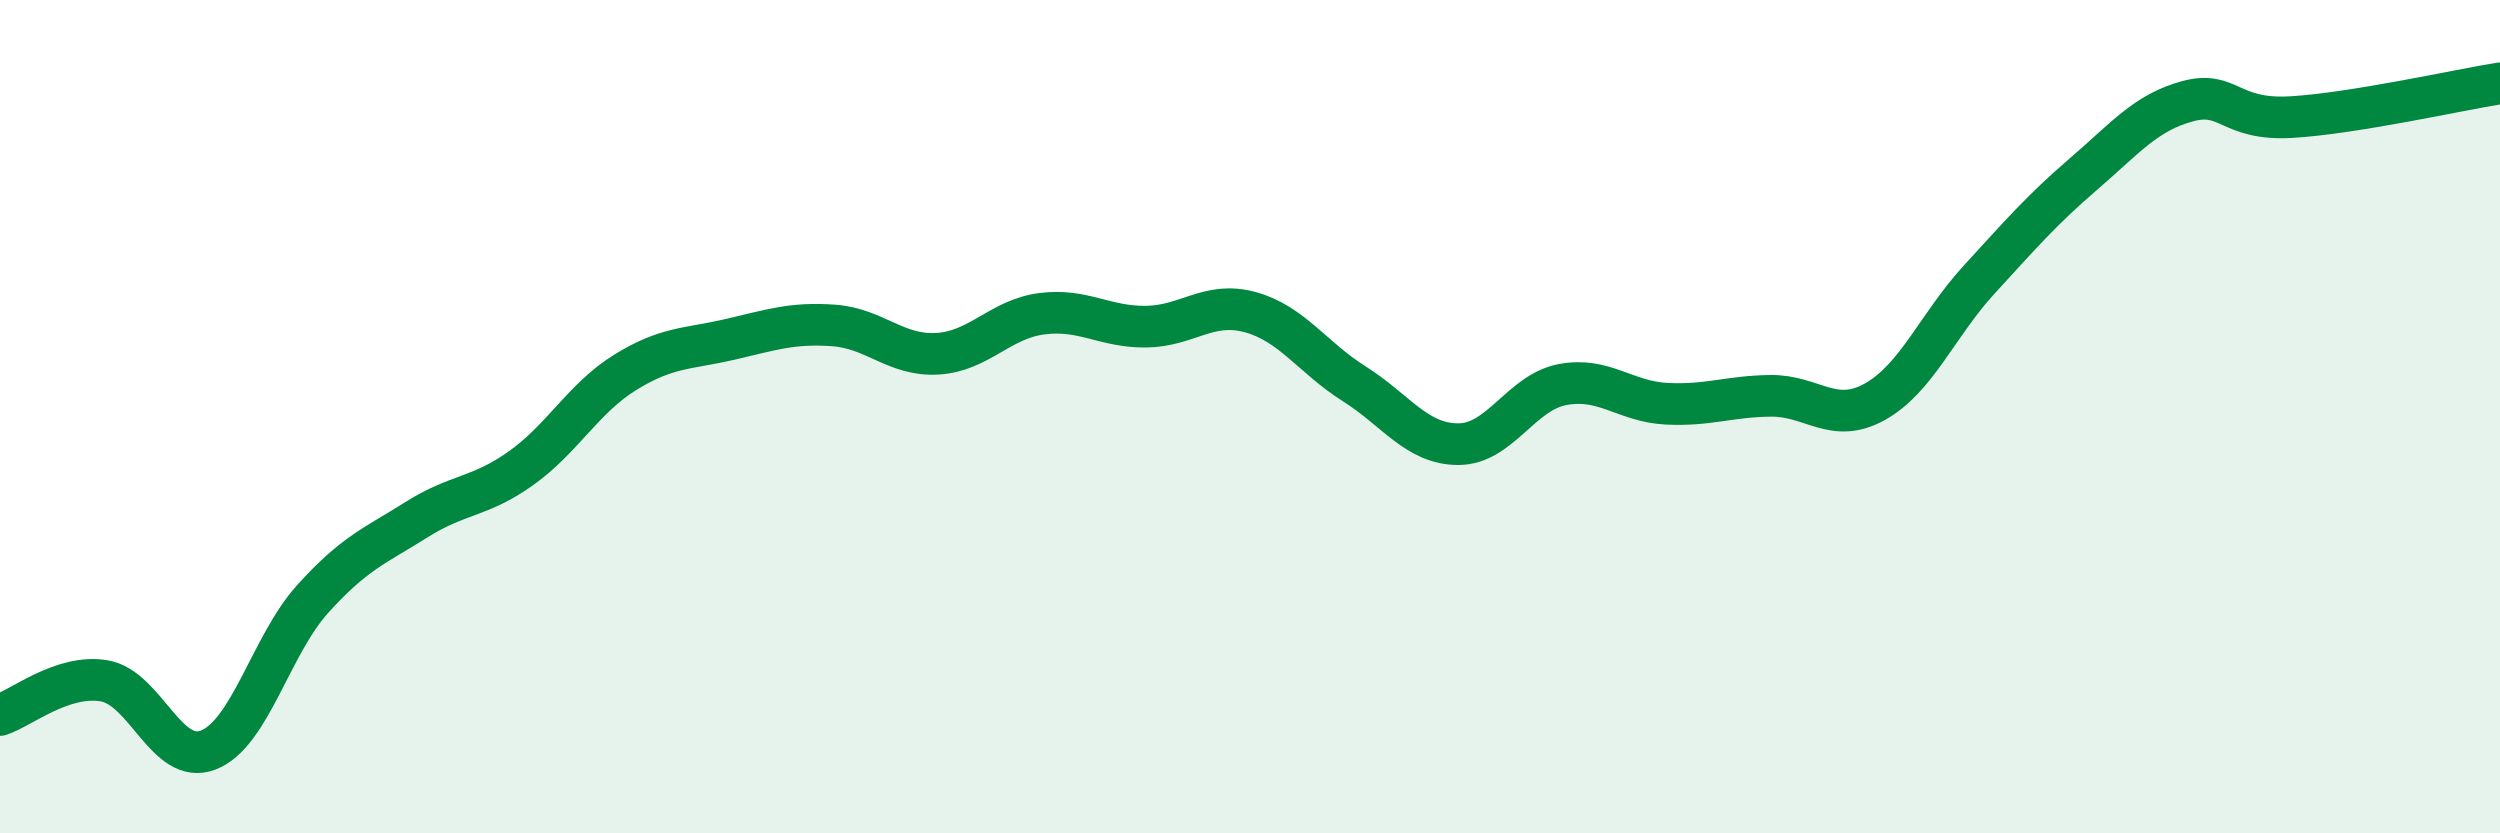
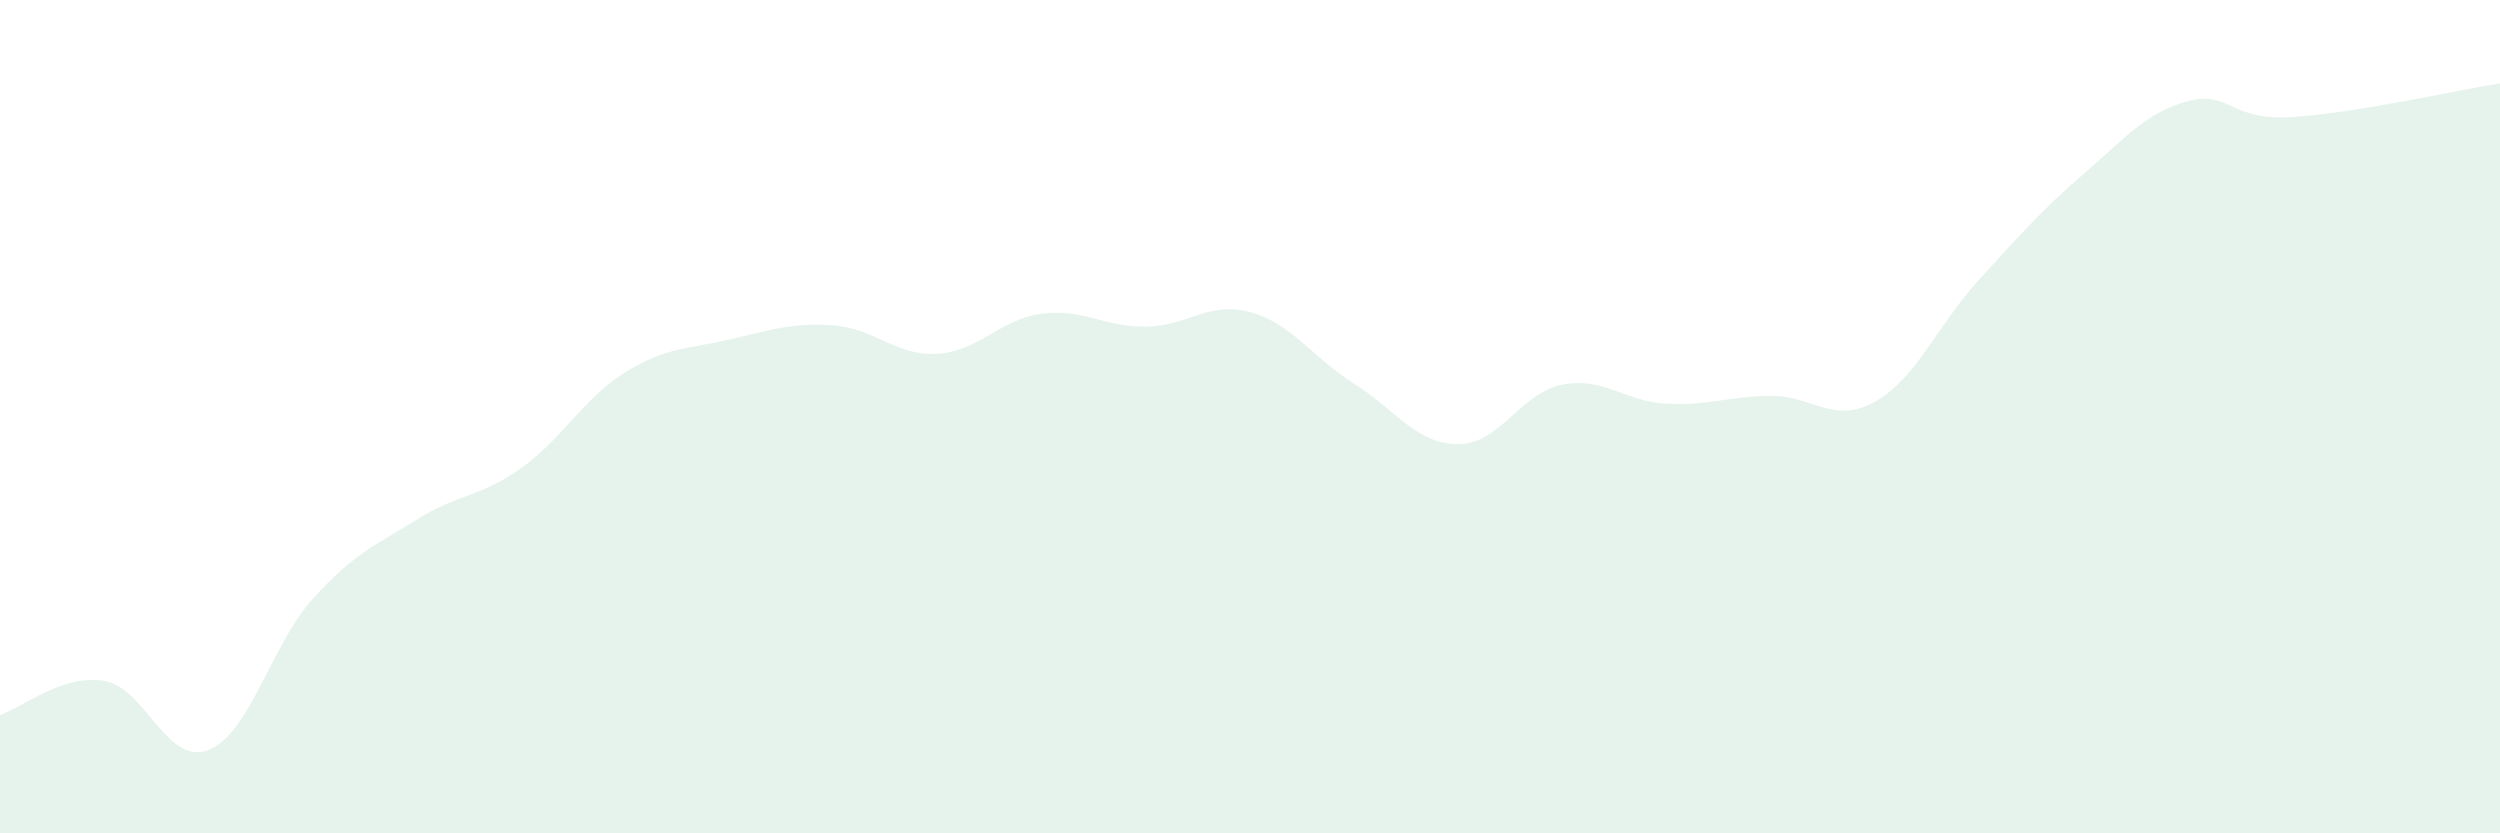
<svg xmlns="http://www.w3.org/2000/svg" width="60" height="20" viewBox="0 0 60 20">
  <path d="M 0,17.16 C 0.5,17 1.5,16.17 2.5,16.34 C 3.5,16.51 4,18.39 5,18 C 6,17.61 6.5,15.49 7.5,14.38 C 8.5,13.27 9,13.1 10,12.47 C 11,11.84 11.5,11.95 12.5,11.24 C 13.5,10.53 14,9.56 15,8.94 C 16,8.32 16.5,8.38 17.5,8.15 C 18.5,7.92 19,7.74 20,7.81 C 21,7.88 21.5,8.55 22.5,8.49 C 23.5,8.43 24,7.66 25,7.53 C 26,7.4 26.5,7.85 27.5,7.84 C 28.5,7.83 29,7.22 30,7.49 C 31,7.76 31.5,8.58 32.5,9.21 C 33.5,9.84 34,10.66 35,10.66 C 36,10.66 36.5,9.42 37.5,9.23 C 38.5,9.04 39,9.64 40,9.69 C 41,9.74 41.5,9.51 42.5,9.5 C 43.5,9.49 44,10.2 45,9.64 C 46,9.08 46.5,7.8 47.5,6.71 C 48.5,5.62 49,5.04 50,4.18 C 51,3.32 51.5,2.7 52.5,2.43 C 53.5,2.16 53.5,2.9 55,2.81 C 56.5,2.72 59,2.16 60,2L60 20L0 20Z" fill="#008740" opacity="0.1" stroke-linecap="round" stroke-linejoin="round" />
-   <path d="M 0,17.16 C 0.5,17 1.5,16.17 2.5,16.34 C 3.5,16.51 4,18.39 5,18 C 6,17.61 6.5,15.49 7.5,14.38 C 8.5,13.27 9,13.1 10,12.47 C 11,11.84 11.5,11.95 12.5,11.24 C 13.5,10.53 14,9.56 15,8.94 C 16,8.32 16.5,8.38 17.5,8.15 C 18.5,7.92 19,7.74 20,7.81 C 21,7.88 21.5,8.55 22.5,8.49 C 23.5,8.43 24,7.66 25,7.53 C 26,7.4 26.5,7.85 27.5,7.84 C 28.5,7.83 29,7.22 30,7.49 C 31,7.76 31.5,8.58 32.5,9.21 C 33.5,9.84 34,10.66 35,10.66 C 36,10.66 36.5,9.42 37.5,9.23 C 38.5,9.04 39,9.64 40,9.69 C 41,9.74 41.5,9.51 42.5,9.5 C 43.5,9.49 44,10.2 45,9.64 C 46,9.08 46.5,7.8 47.5,6.71 C 48.5,5.62 49,5.04 50,4.18 C 51,3.32 51.5,2.7 52.5,2.43 C 53.5,2.16 53.5,2.9 55,2.81 C 56.5,2.72 59,2.16 60,2" stroke="#008740" stroke-width="1" fill="none" stroke-linecap="round" stroke-linejoin="round" />
</svg>